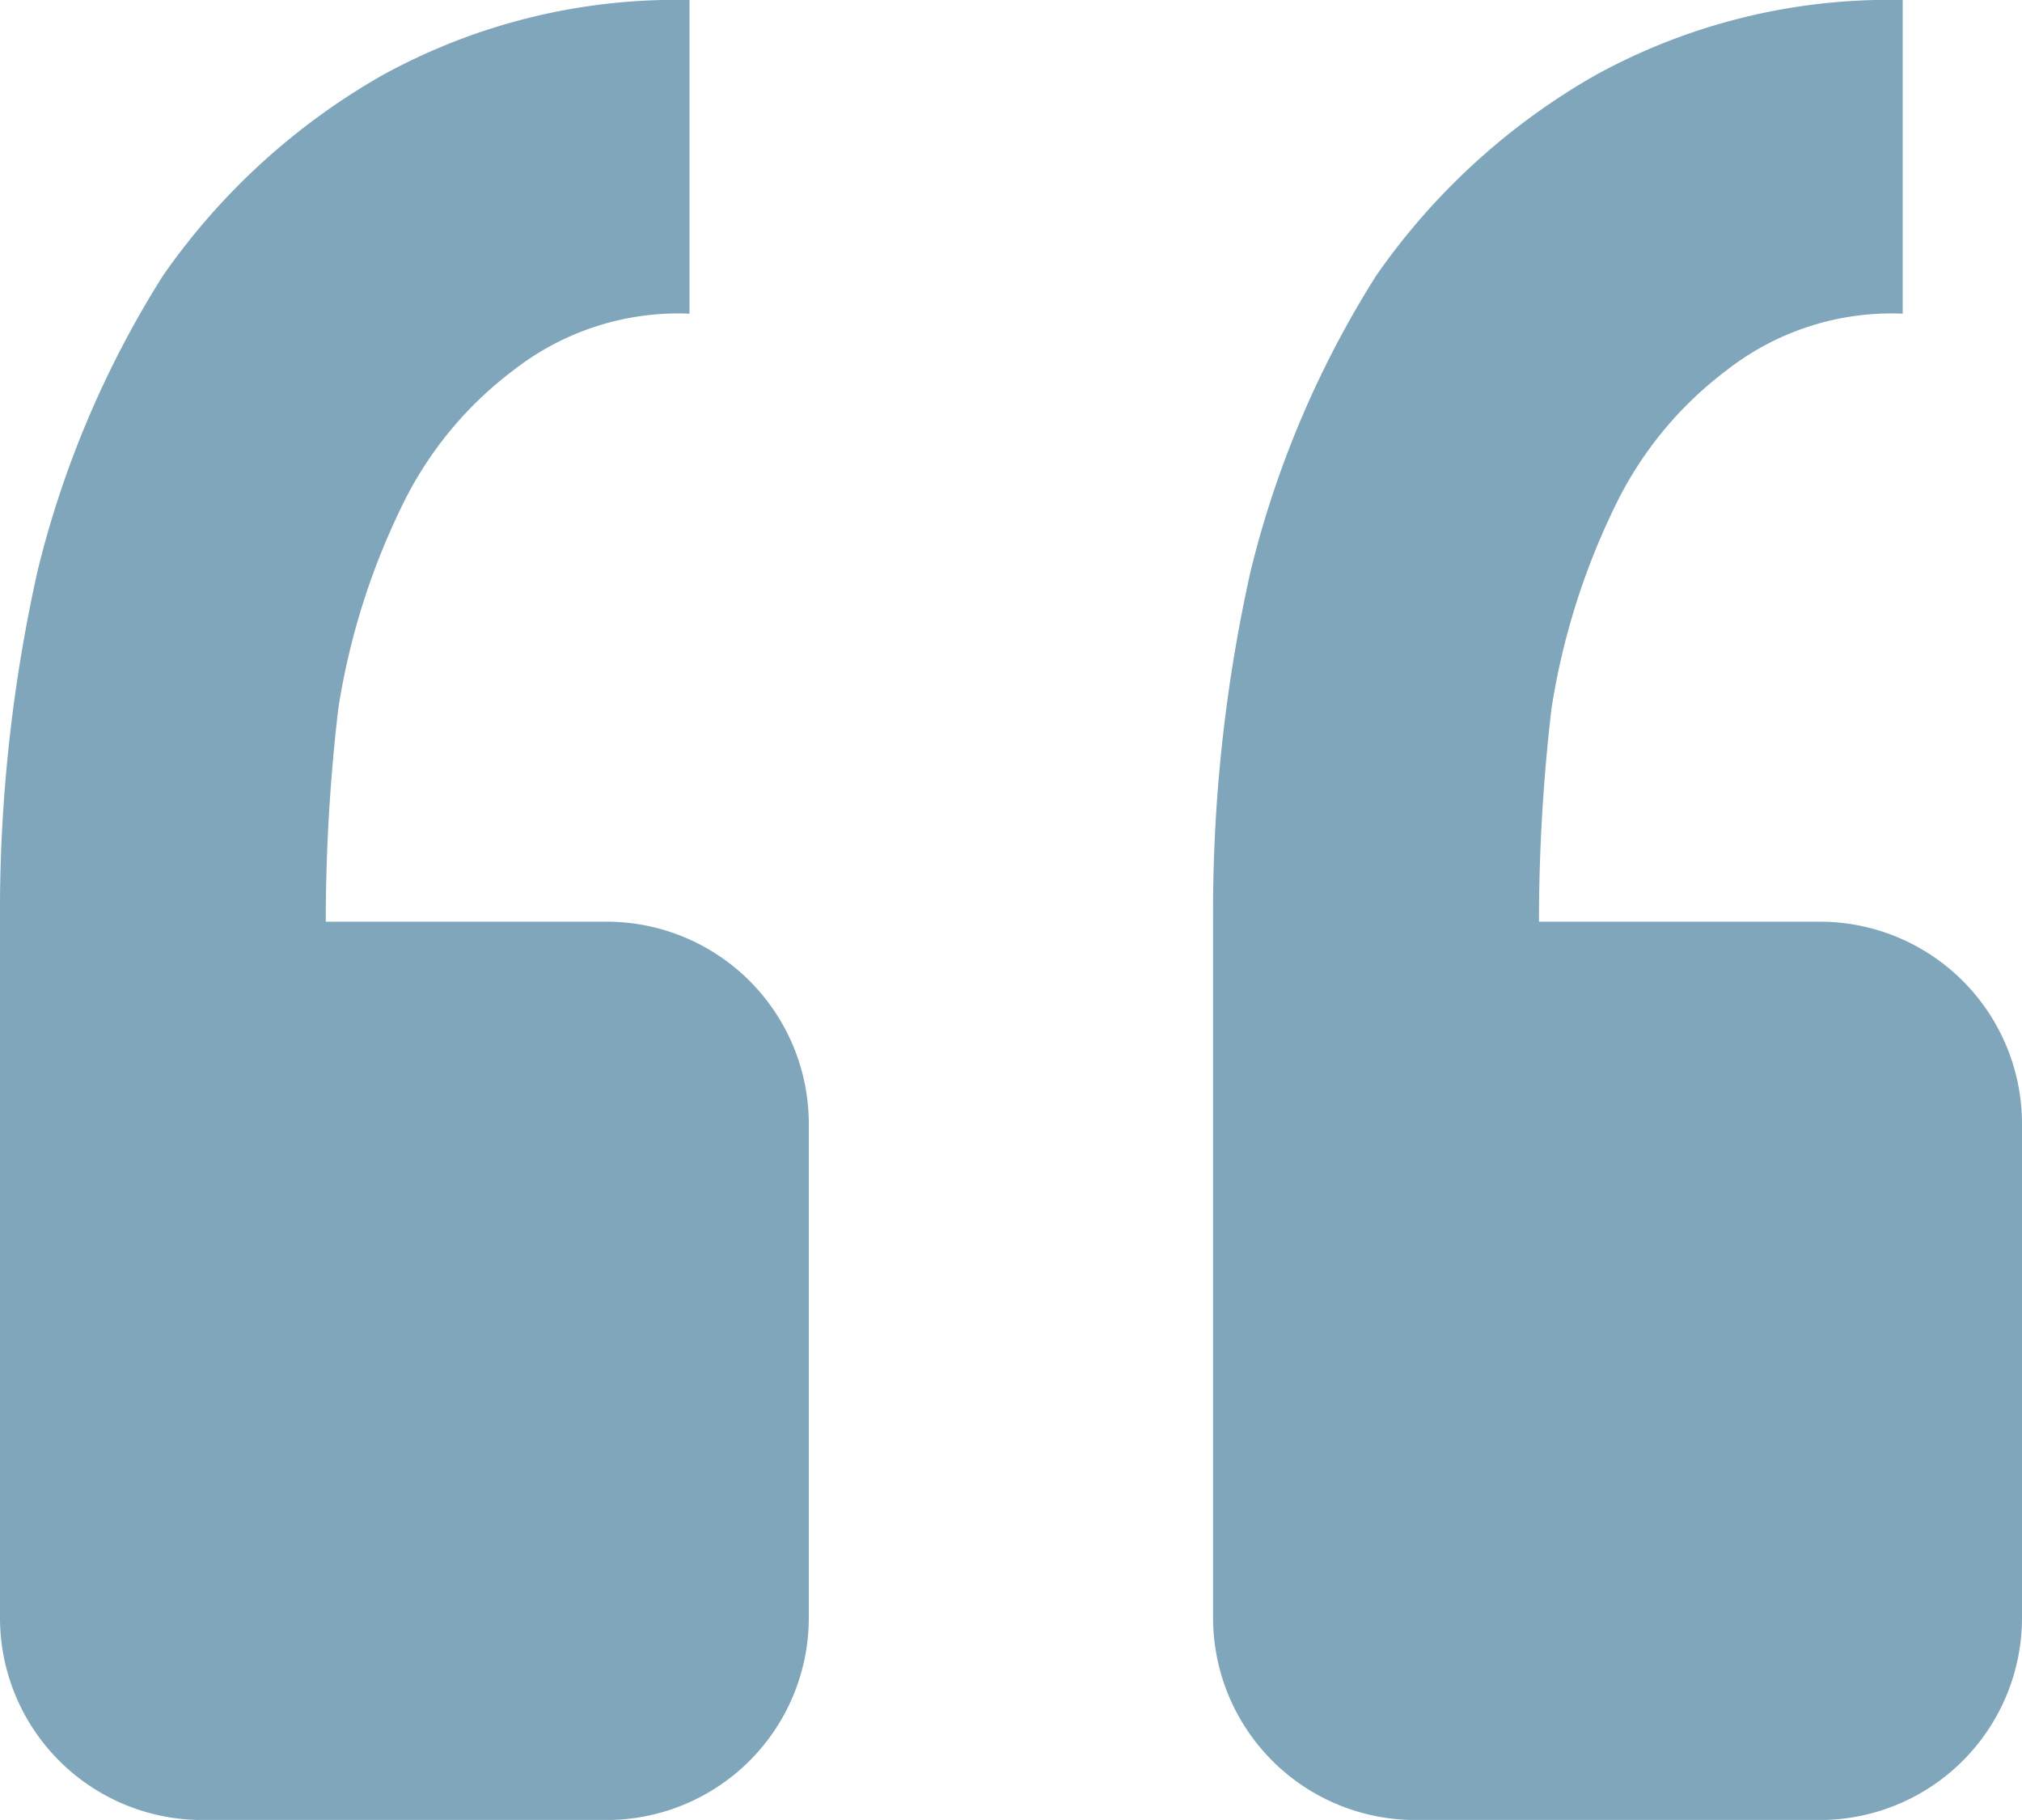
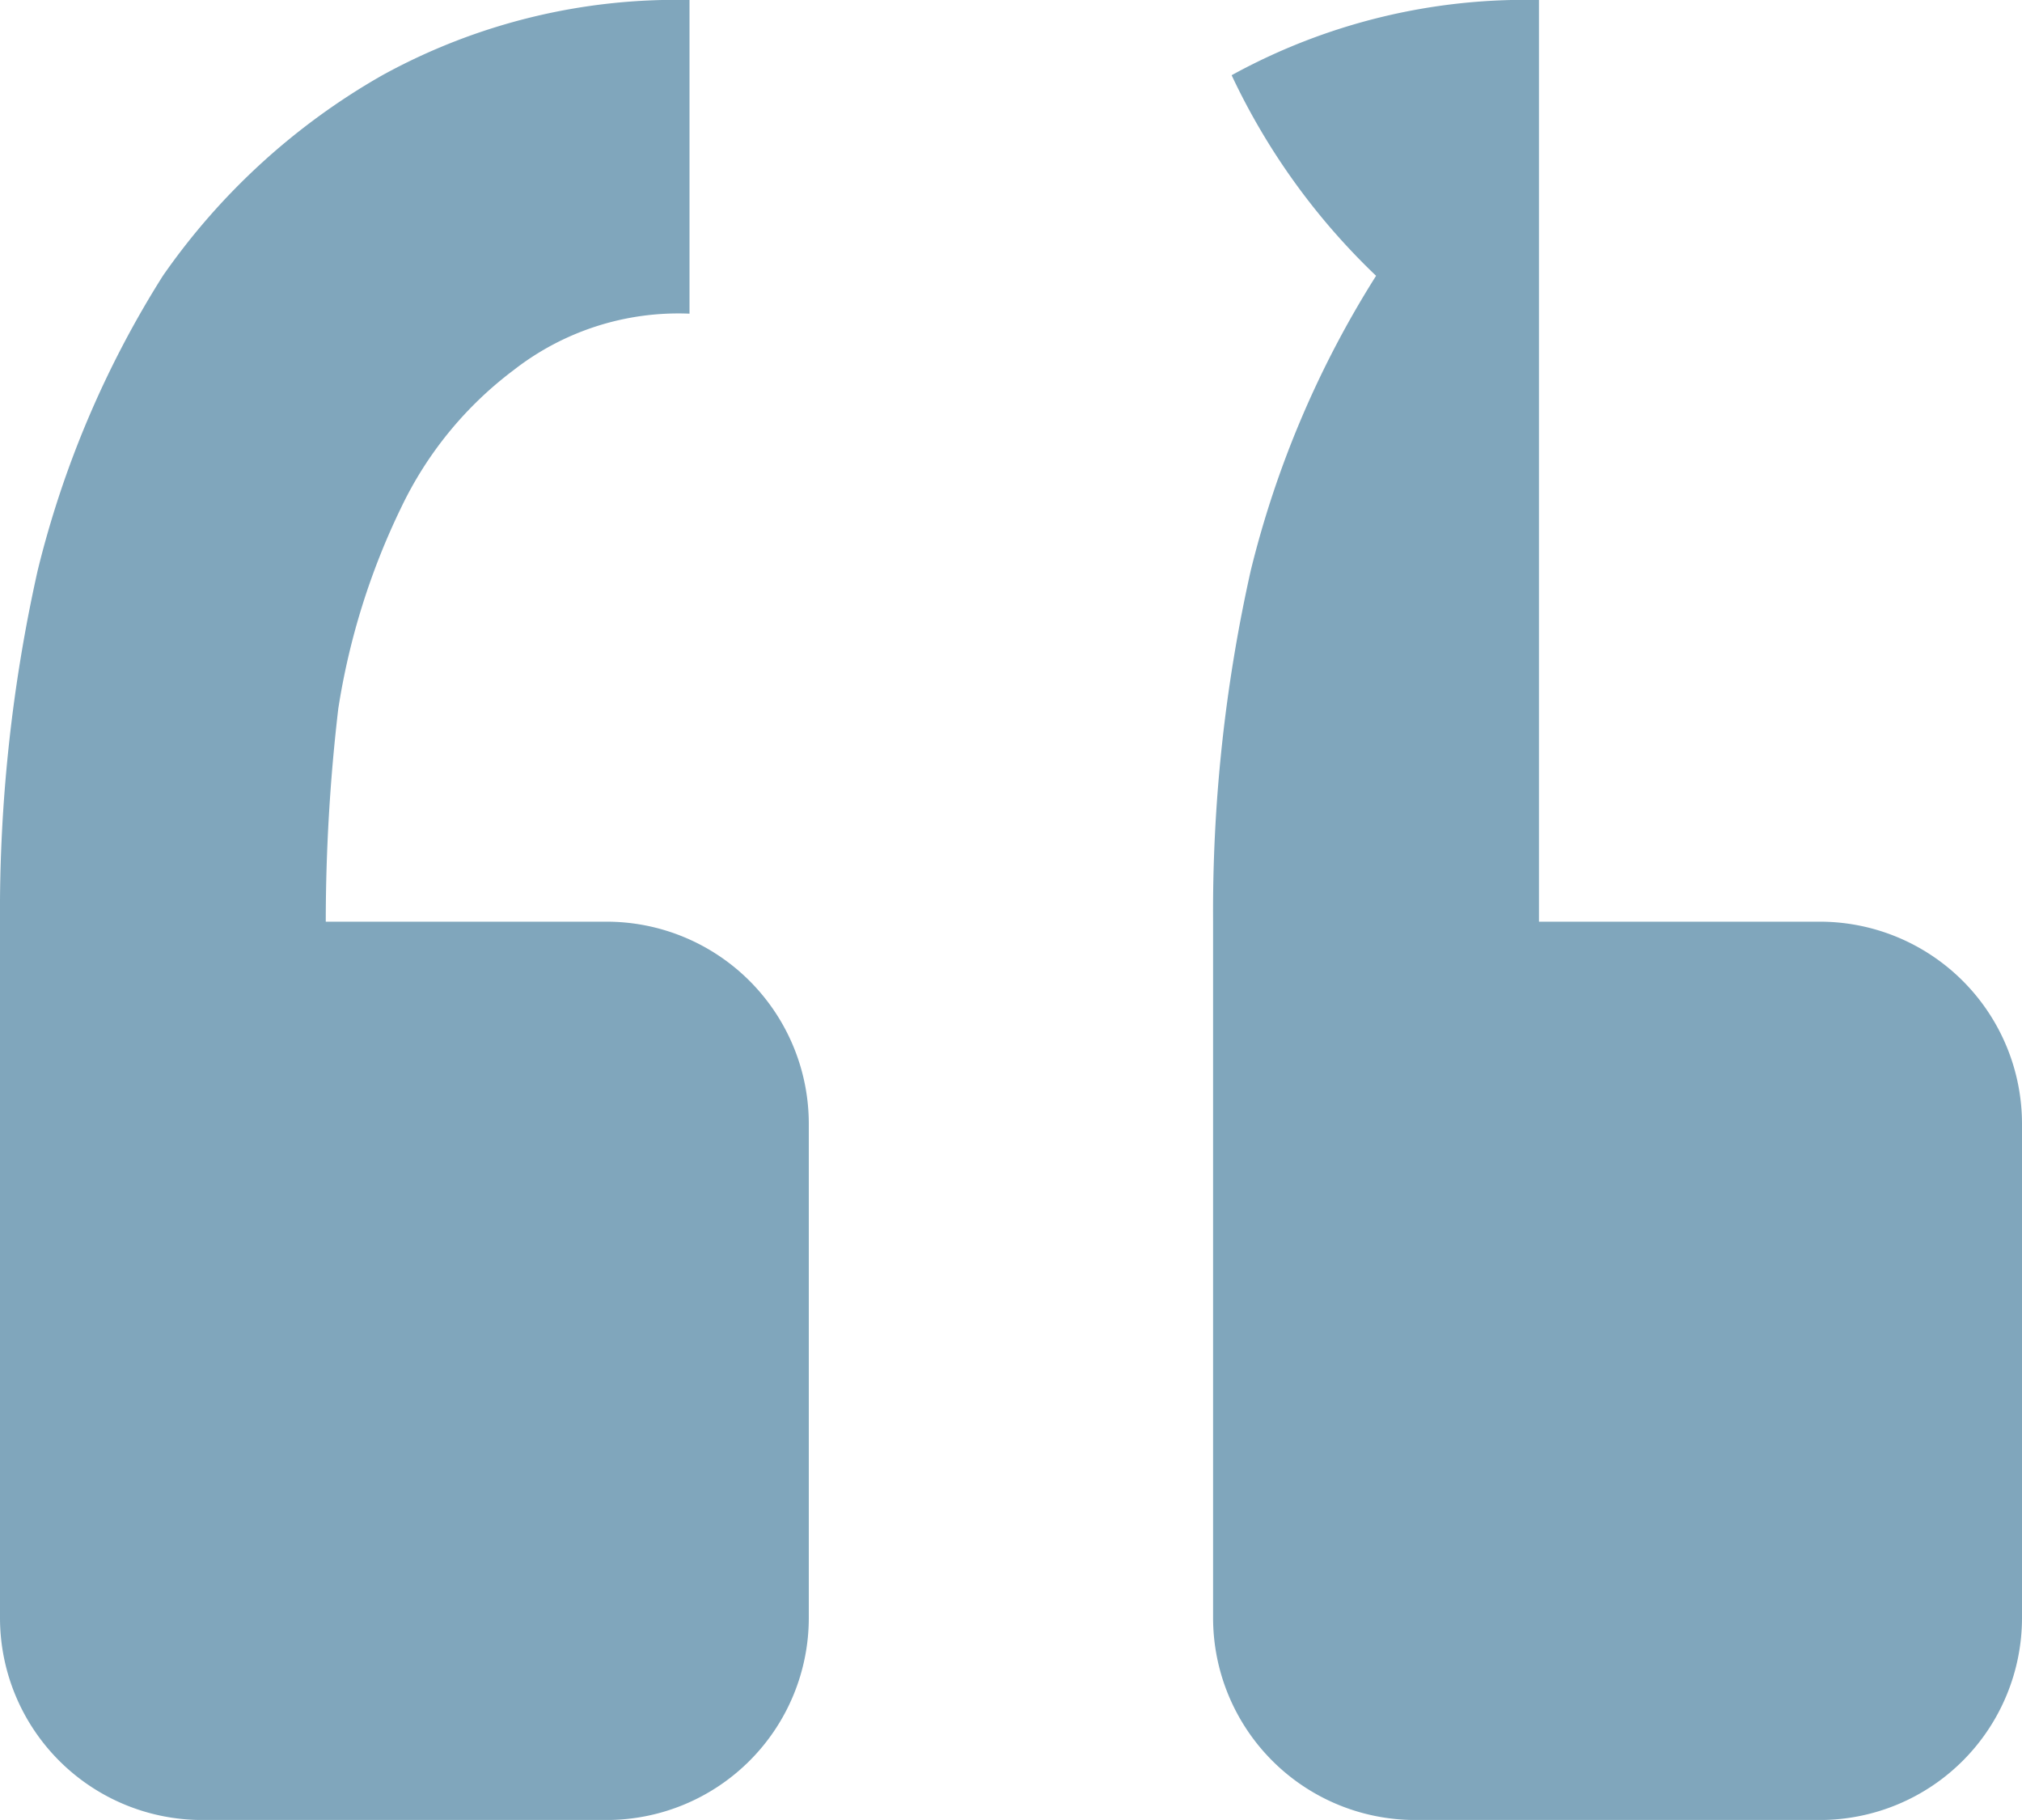
<svg xmlns="http://www.w3.org/2000/svg" width="36" height="32.399" viewBox="0 0 36 32.399">
-   <path id="quote" d="M35.4,35.4A3.6,3.6,0,0,0,39,31.8V23.008a3.6,3.6,0,0,0-3.6-3.6h-5a32.71,32.71,0,0,1,.223-3.794,12.632,12.632,0,0,1,1.116-3.571,6.635,6.635,0,0,1,2.012-2.459,4.766,4.766,0,0,1,3.125-1V3a10.851,10.851,0,0,0-5.472,1.339A11.959,11.959,0,0,0,27.5,7.91a17.712,17.712,0,0,0-2.232,5.249,27.762,27.762,0,0,0-.67,6.249V31.8a3.6,3.6,0,0,0,3.6,3.6Zm-21.6,0a3.6,3.6,0,0,0,3.6-3.6V23.008a3.6,3.6,0,0,0-3.6-3.6h-5a32.711,32.711,0,0,1,.223-3.794,12.631,12.631,0,0,1,1.116-3.571,6.635,6.635,0,0,1,2.012-2.459,4.766,4.766,0,0,1,3.125-1V3A10.851,10.851,0,0,0,9.808,4.339,11.959,11.959,0,0,0,5.9,7.91,17.711,17.711,0,0,0,3.67,13.159,27.763,27.763,0,0,0,3,19.409V31.8a3.6,3.6,0,0,0,3.6,3.6Z" transform="translate(-3 -3)" fill="#80a6bc" />
+   <path id="quote" d="M35.4,35.4A3.6,3.6,0,0,0,39,31.8V23.008a3.6,3.6,0,0,0-3.6-3.6h-5V3a10.851,10.851,0,0,0-5.472,1.339A11.959,11.959,0,0,0,27.5,7.91a17.712,17.712,0,0,0-2.232,5.249,27.762,27.762,0,0,0-.67,6.249V31.8a3.6,3.6,0,0,0,3.6,3.6Zm-21.6,0a3.6,3.6,0,0,0,3.6-3.6V23.008a3.6,3.6,0,0,0-3.6-3.6h-5a32.711,32.711,0,0,1,.223-3.794,12.631,12.631,0,0,1,1.116-3.571,6.635,6.635,0,0,1,2.012-2.459,4.766,4.766,0,0,1,3.125-1V3A10.851,10.851,0,0,0,9.808,4.339,11.959,11.959,0,0,0,5.9,7.91,17.711,17.711,0,0,0,3.67,13.159,27.763,27.763,0,0,0,3,19.409V31.8a3.6,3.6,0,0,0,3.6,3.6Z" transform="translate(-3 -3)" fill="#80a6bc" />
</svg>